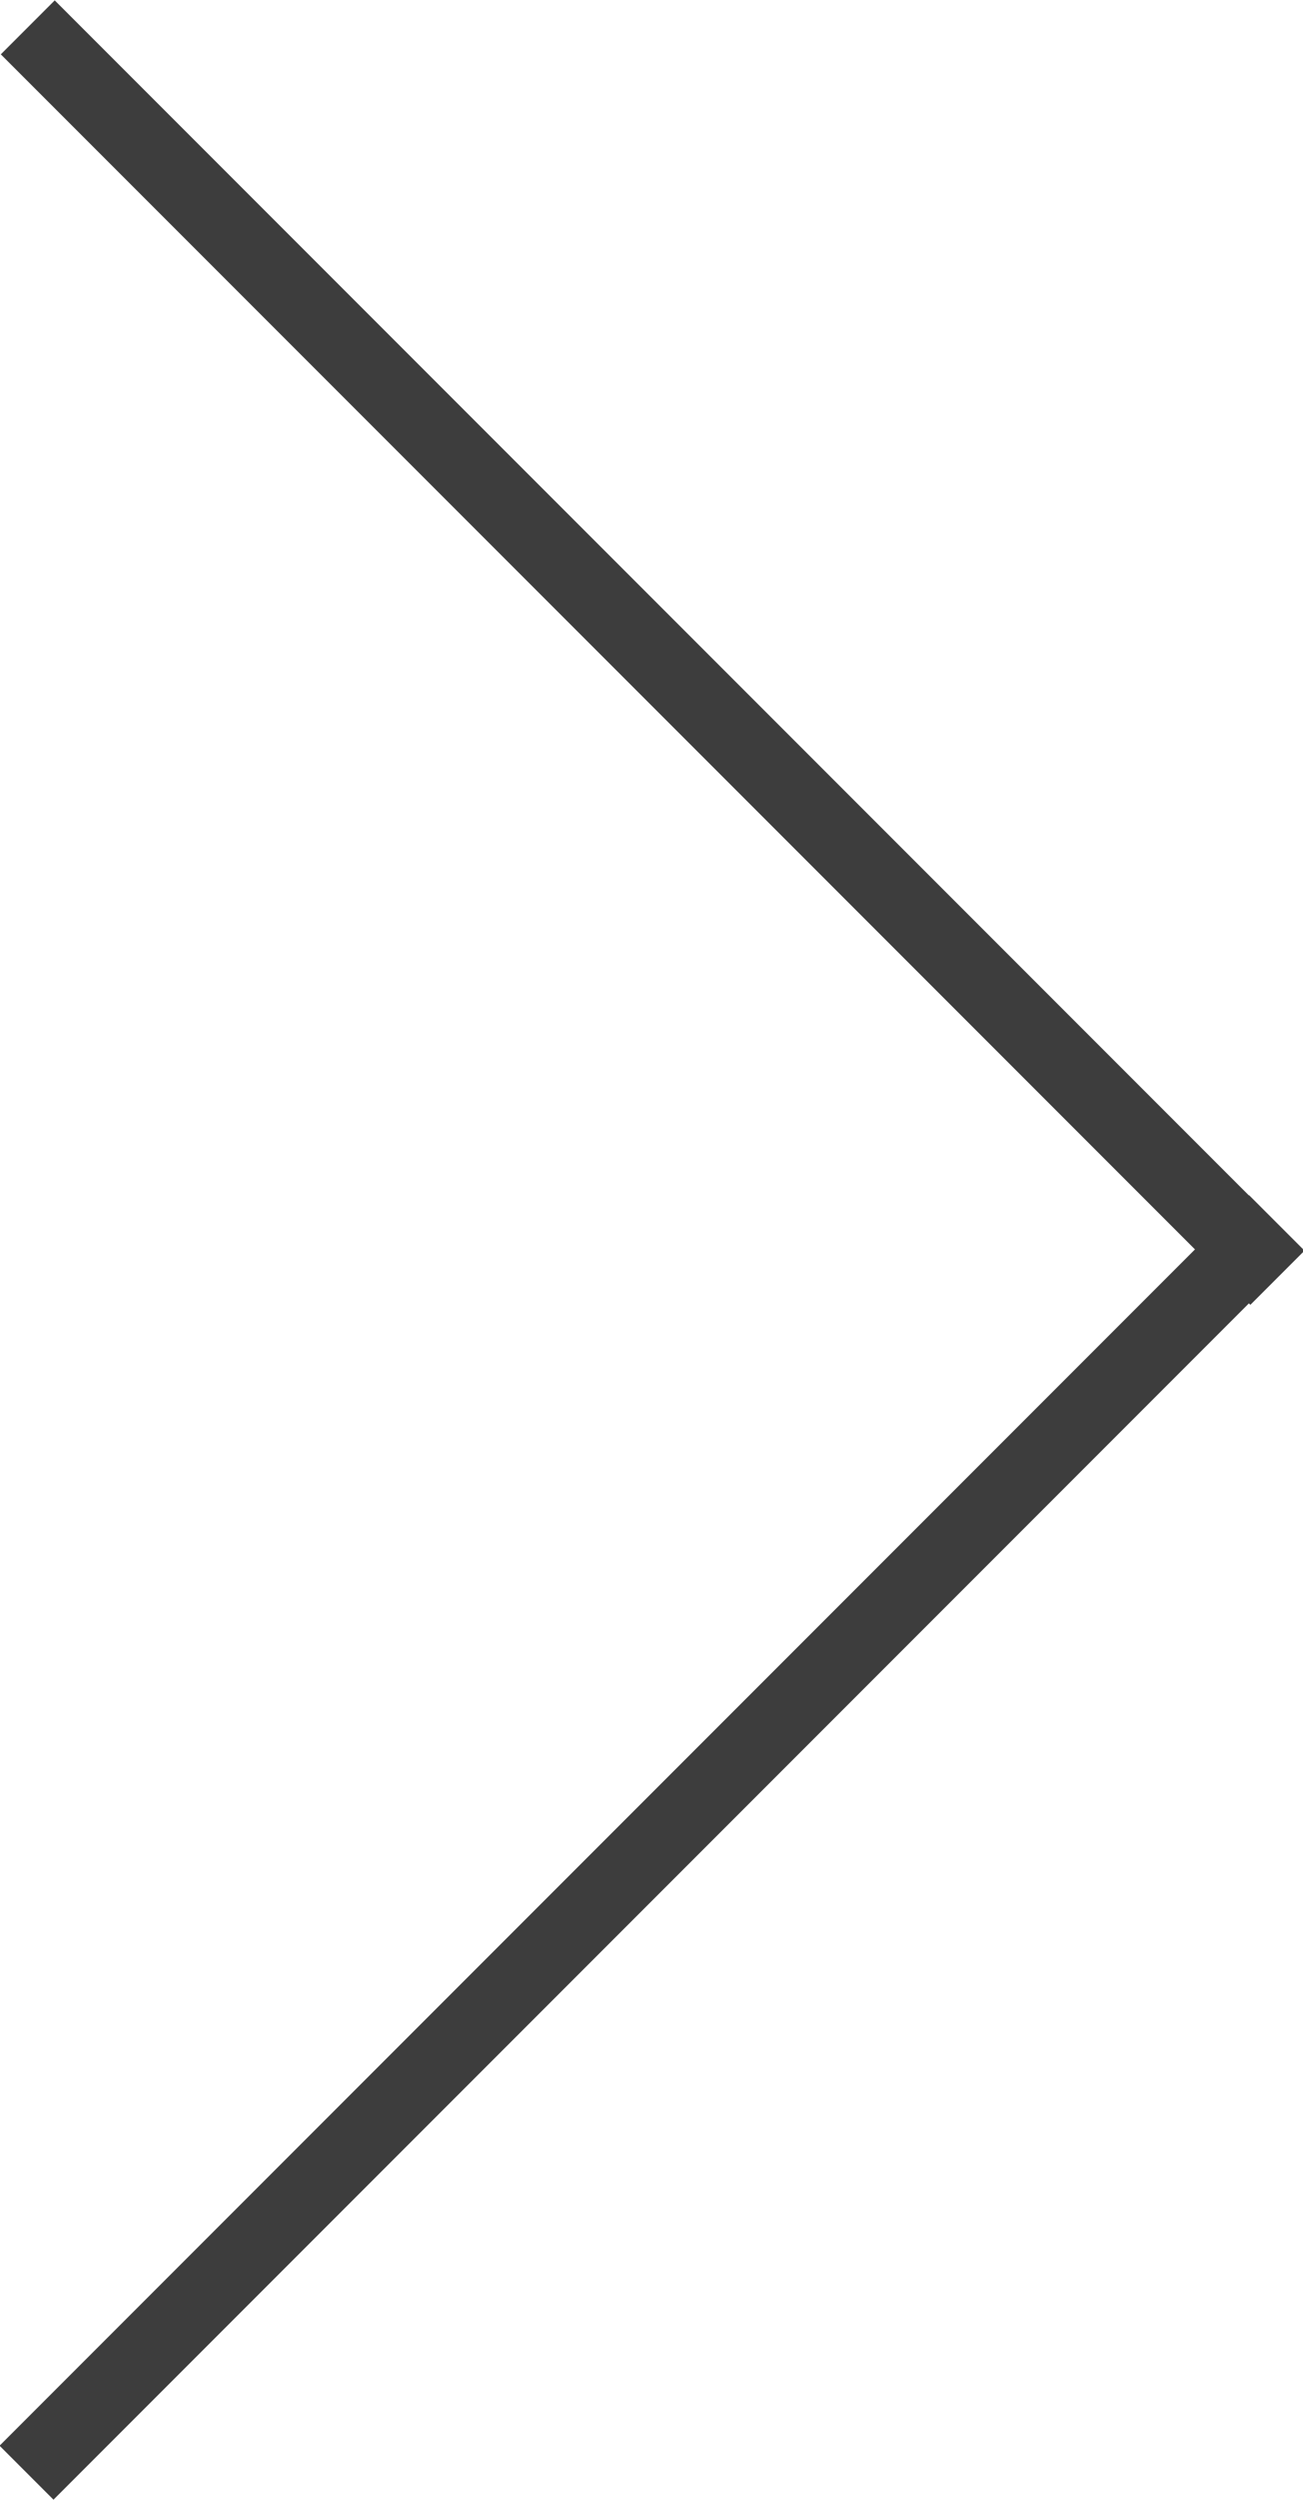
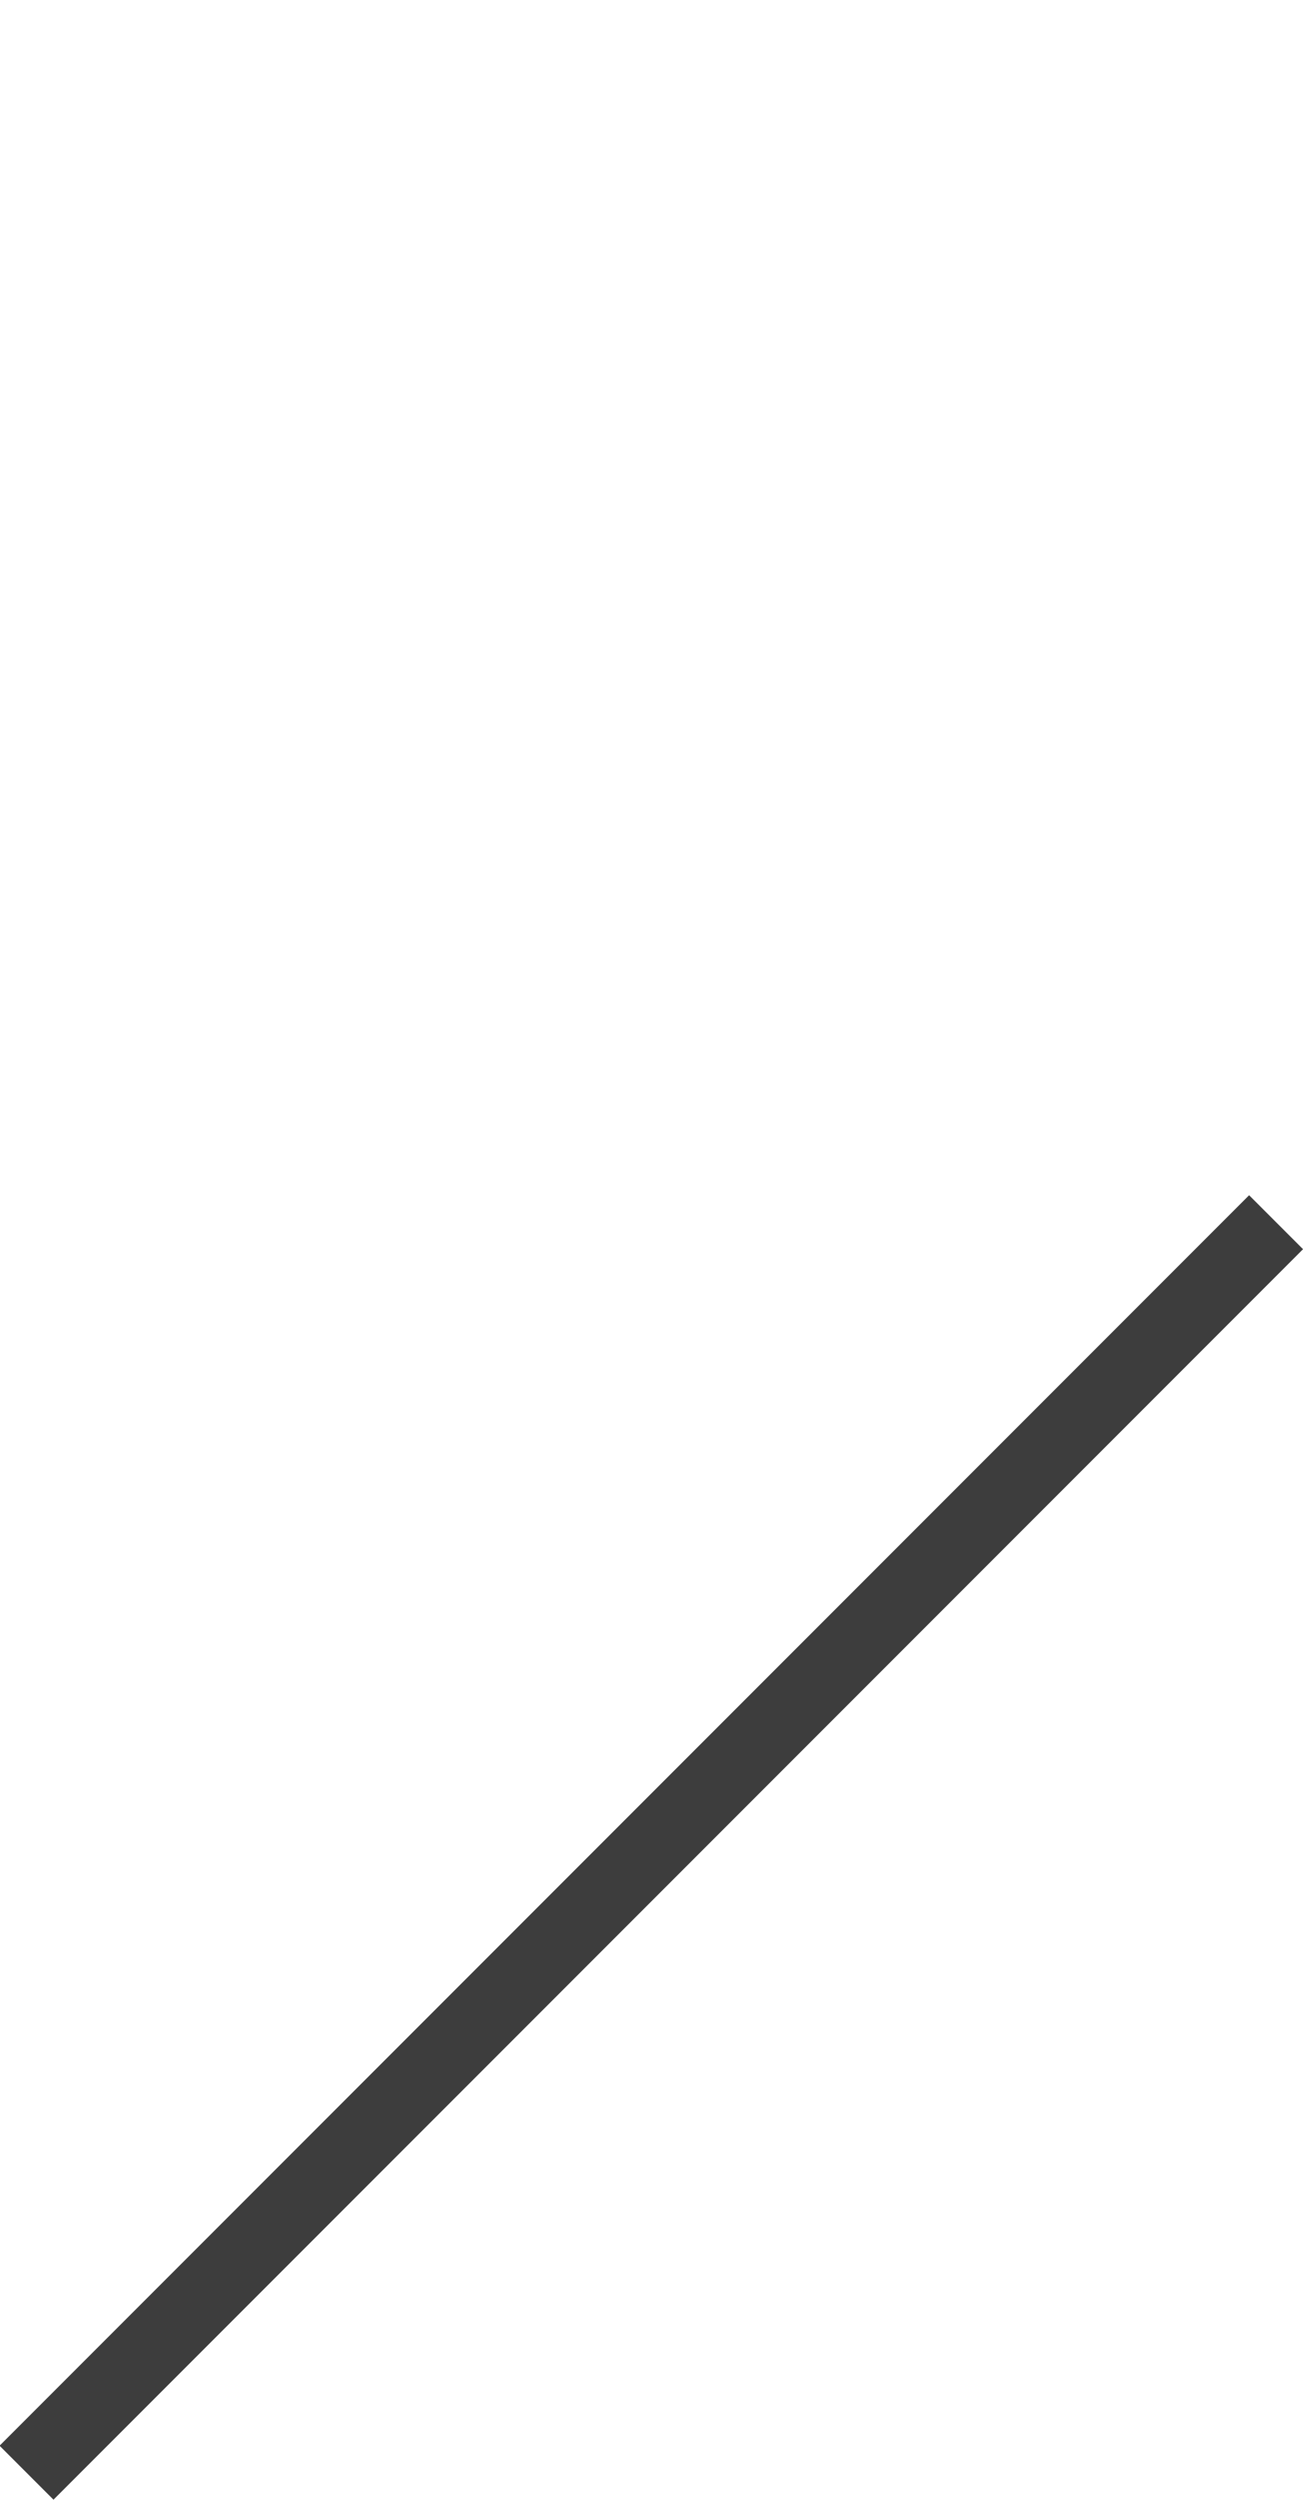
<svg xmlns="http://www.w3.org/2000/svg" id="레이어_1" data-name="레이어 1" viewBox="0 0 9.91 19">
  <defs>
    <style>.cls-1{fill:#3d3d3d;}</style>
  </defs>
-   <rect class="cls-1" x="14.71" y="3.74" width="0.58" height="13.44" transform="translate(-13.04 8.17) rotate(-45)" />
  <rect class="cls-1" x="8.28" y="19.25" width="13.44" height="0.58" transform="translate(-19.47 10.83) rotate(-45)" />
</svg>